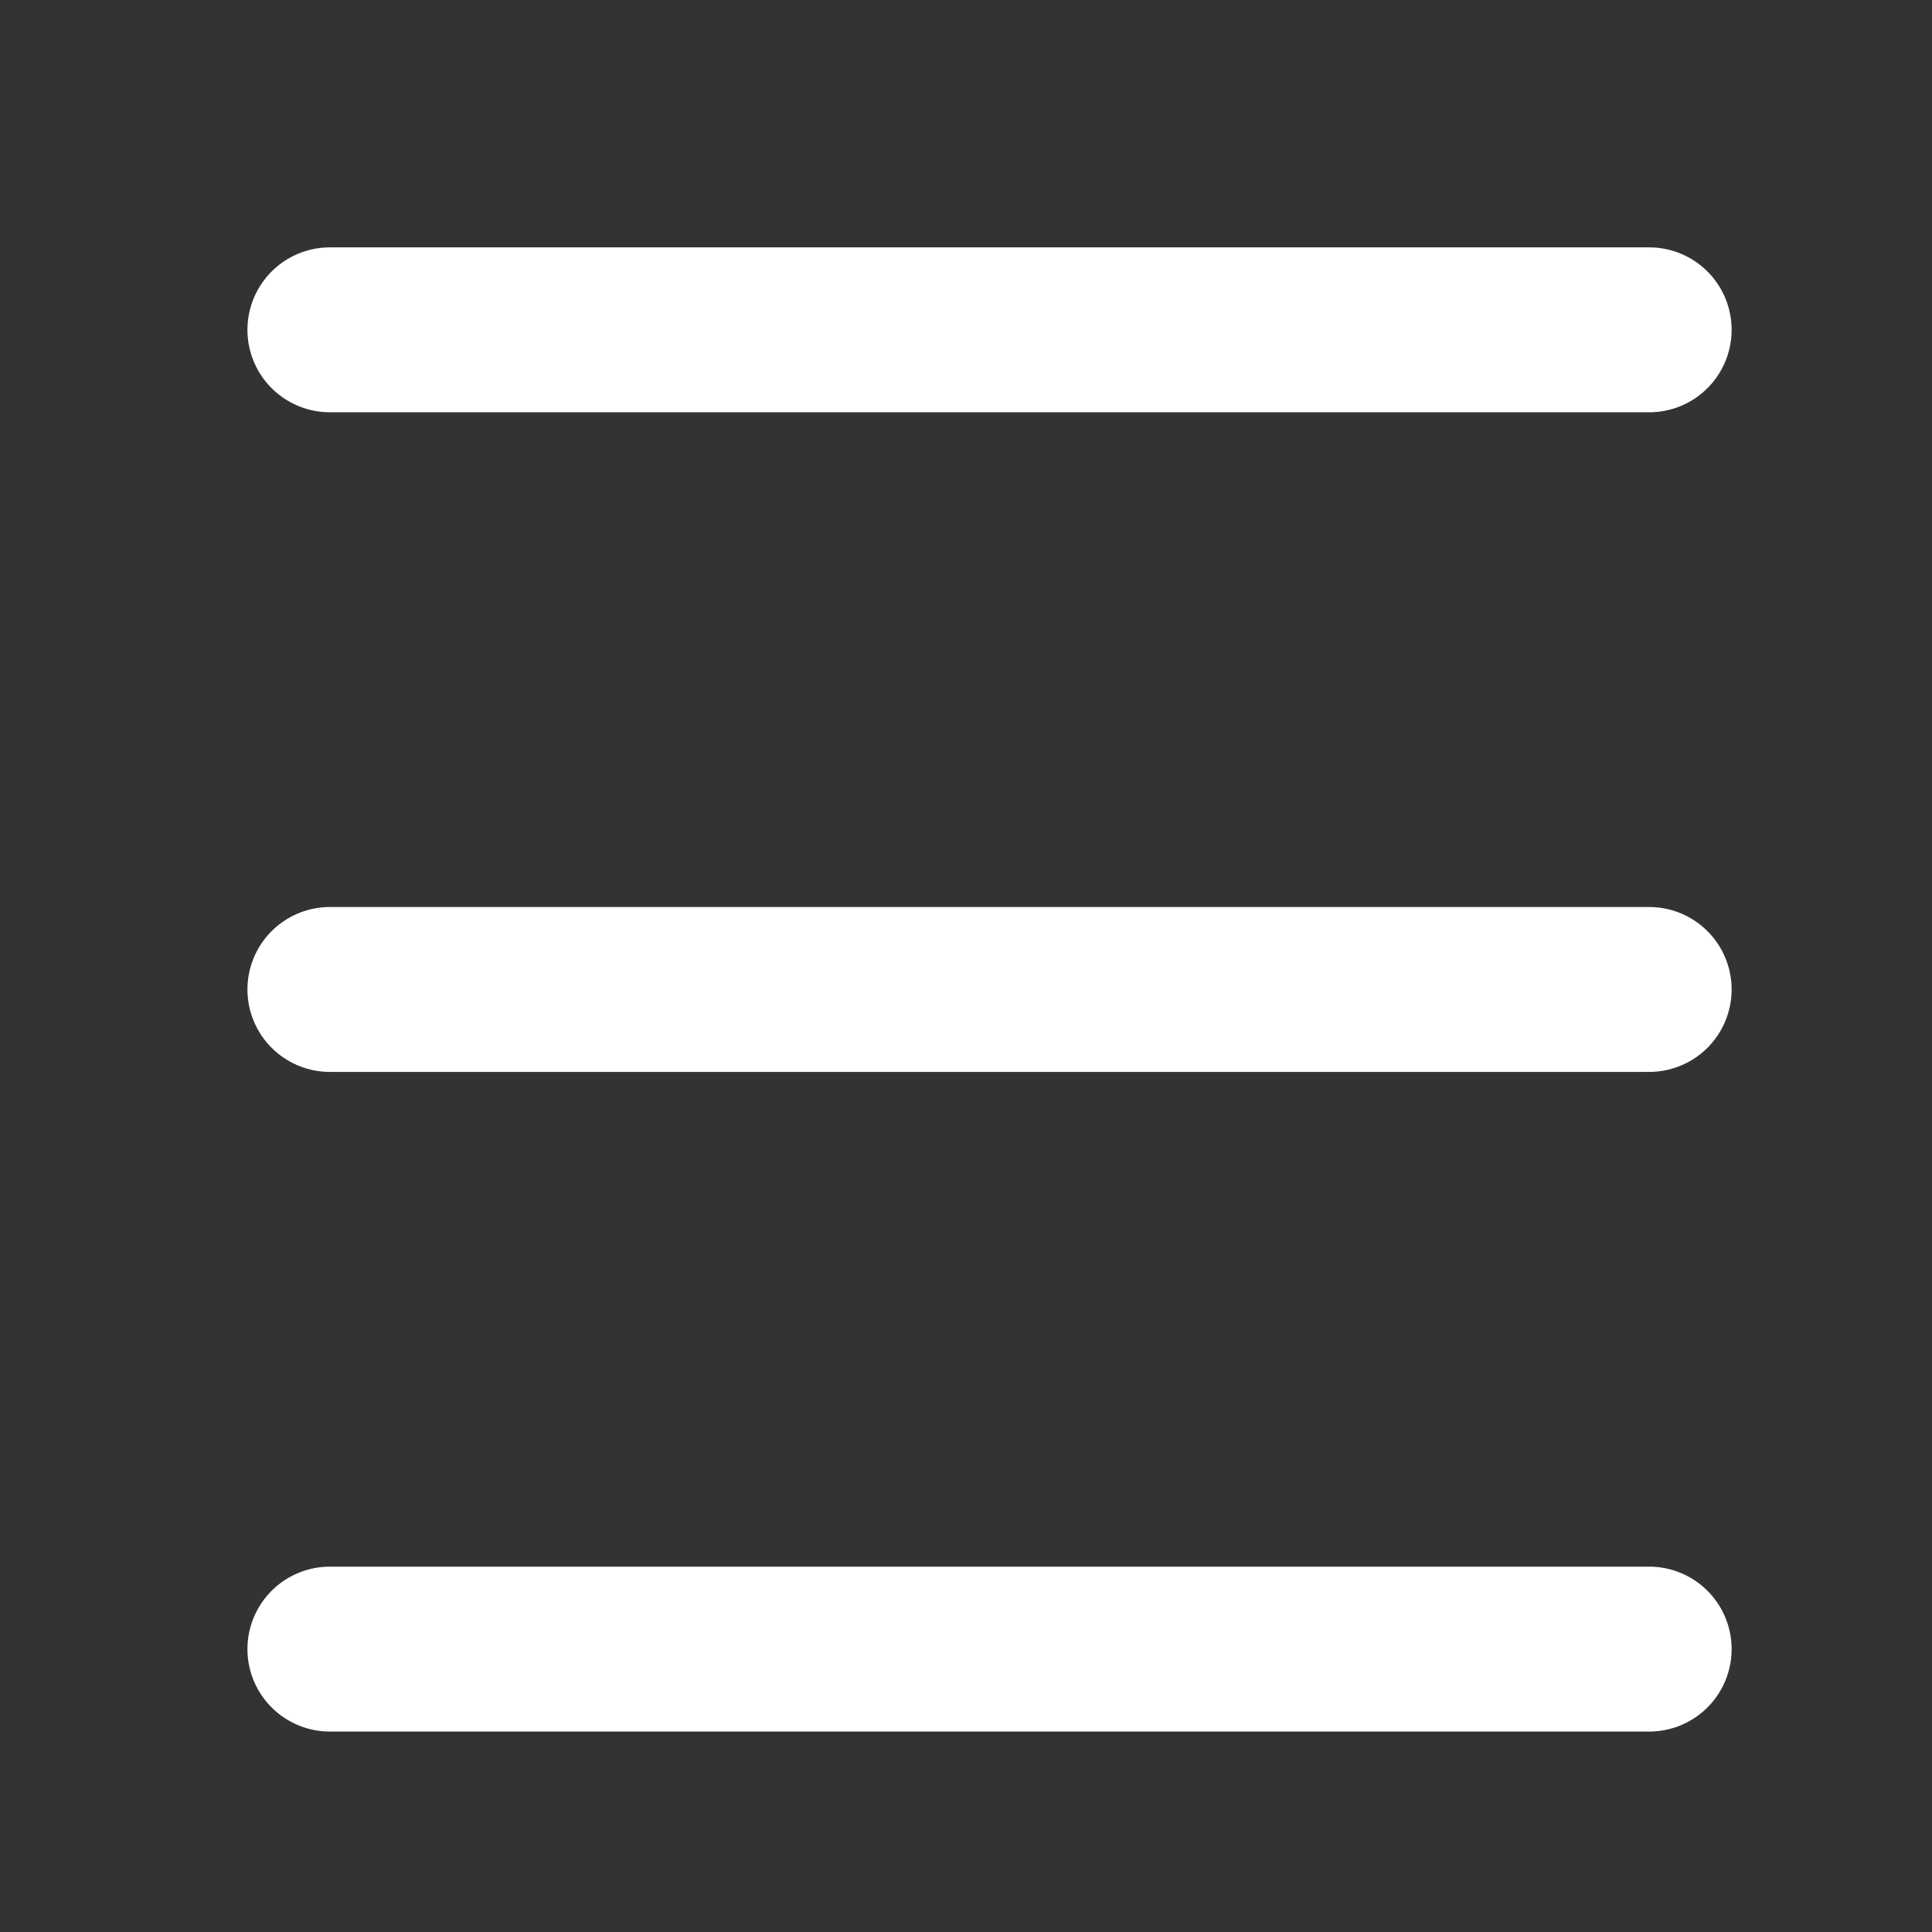
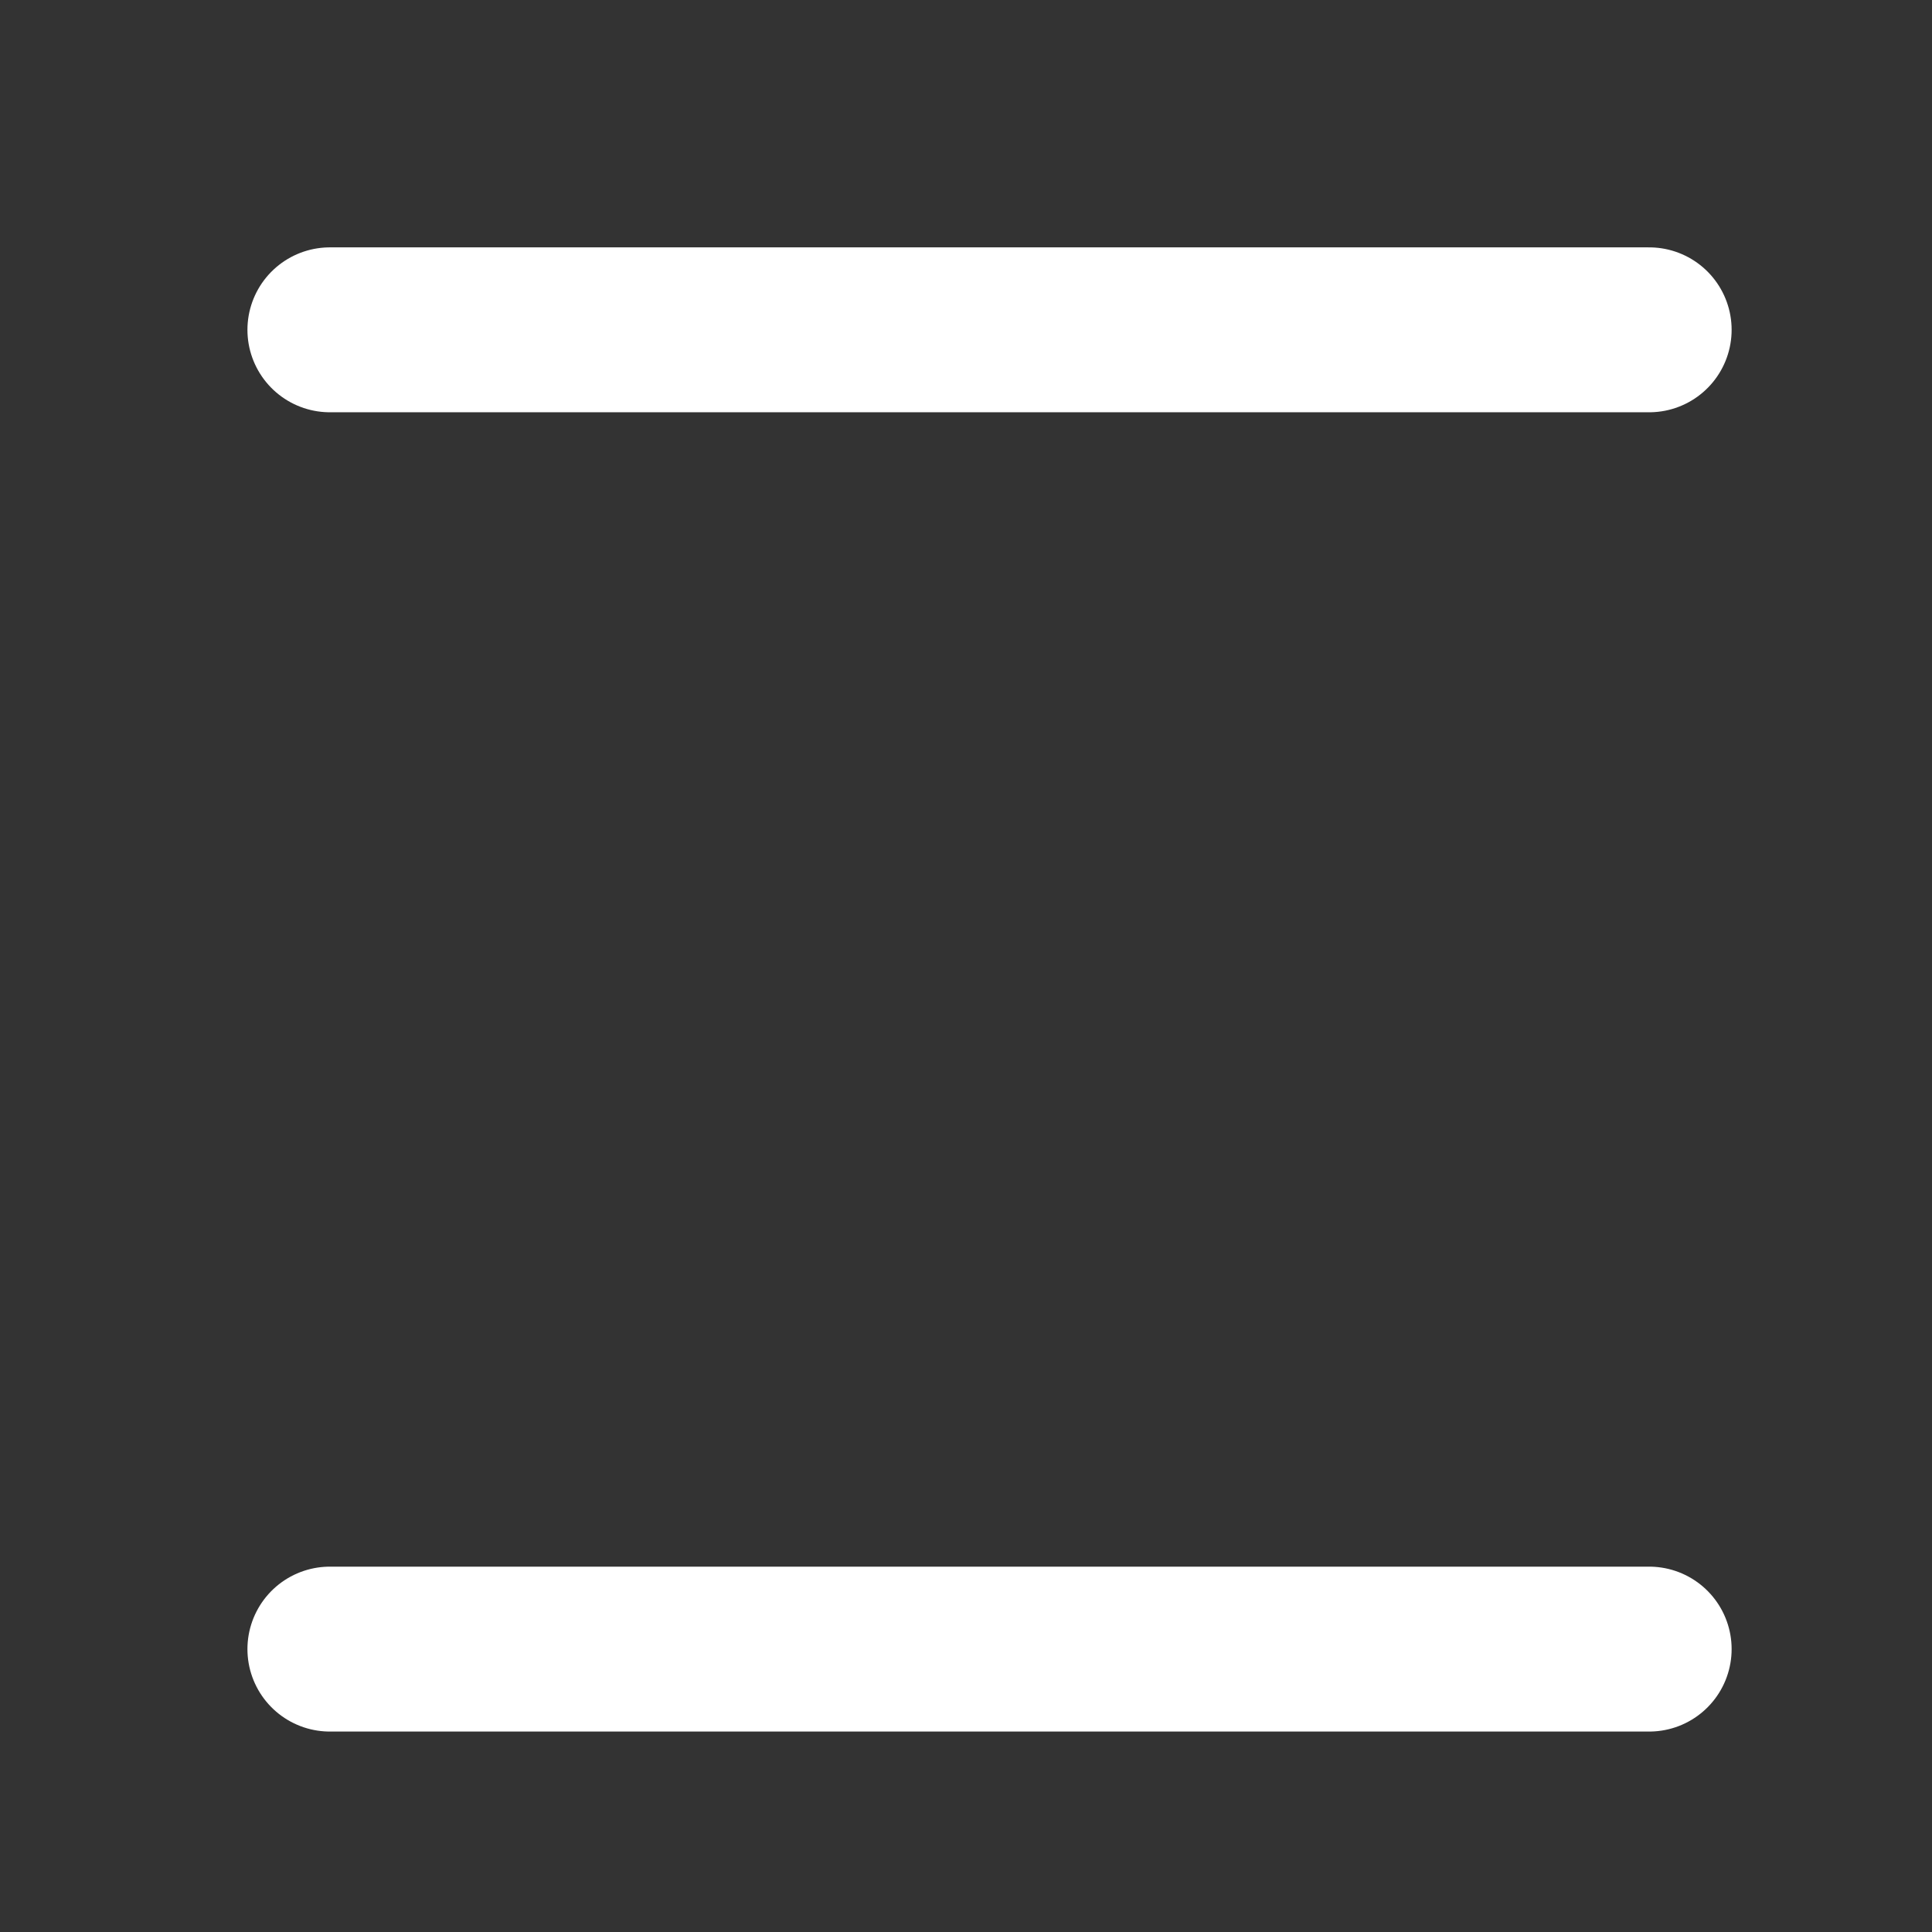
<svg xmlns="http://www.w3.org/2000/svg" width="28" height="28" viewBox="0 0 28 28" fill="none">
  <rect x="0" y="0" width="28" height="28" fill="#333333" stroke="none" />
-   <rect width="28" height="28" fill="none" />
  <line x1="4.781" y1="4.78" x2="23.901" y2="4.78" stroke="white" stroke-width="2.39" stroke-linecap="round" />
-   <line x1="4.781" y1="14.34" x2="23.901" y2="14.34" stroke="white" stroke-width="2.39" stroke-linecap="round" />
  <line x1="4.781" y1="23.9" x2="23.901" y2="23.9" stroke="white" stroke-width="2.39" stroke-linecap="round" />
</svg>